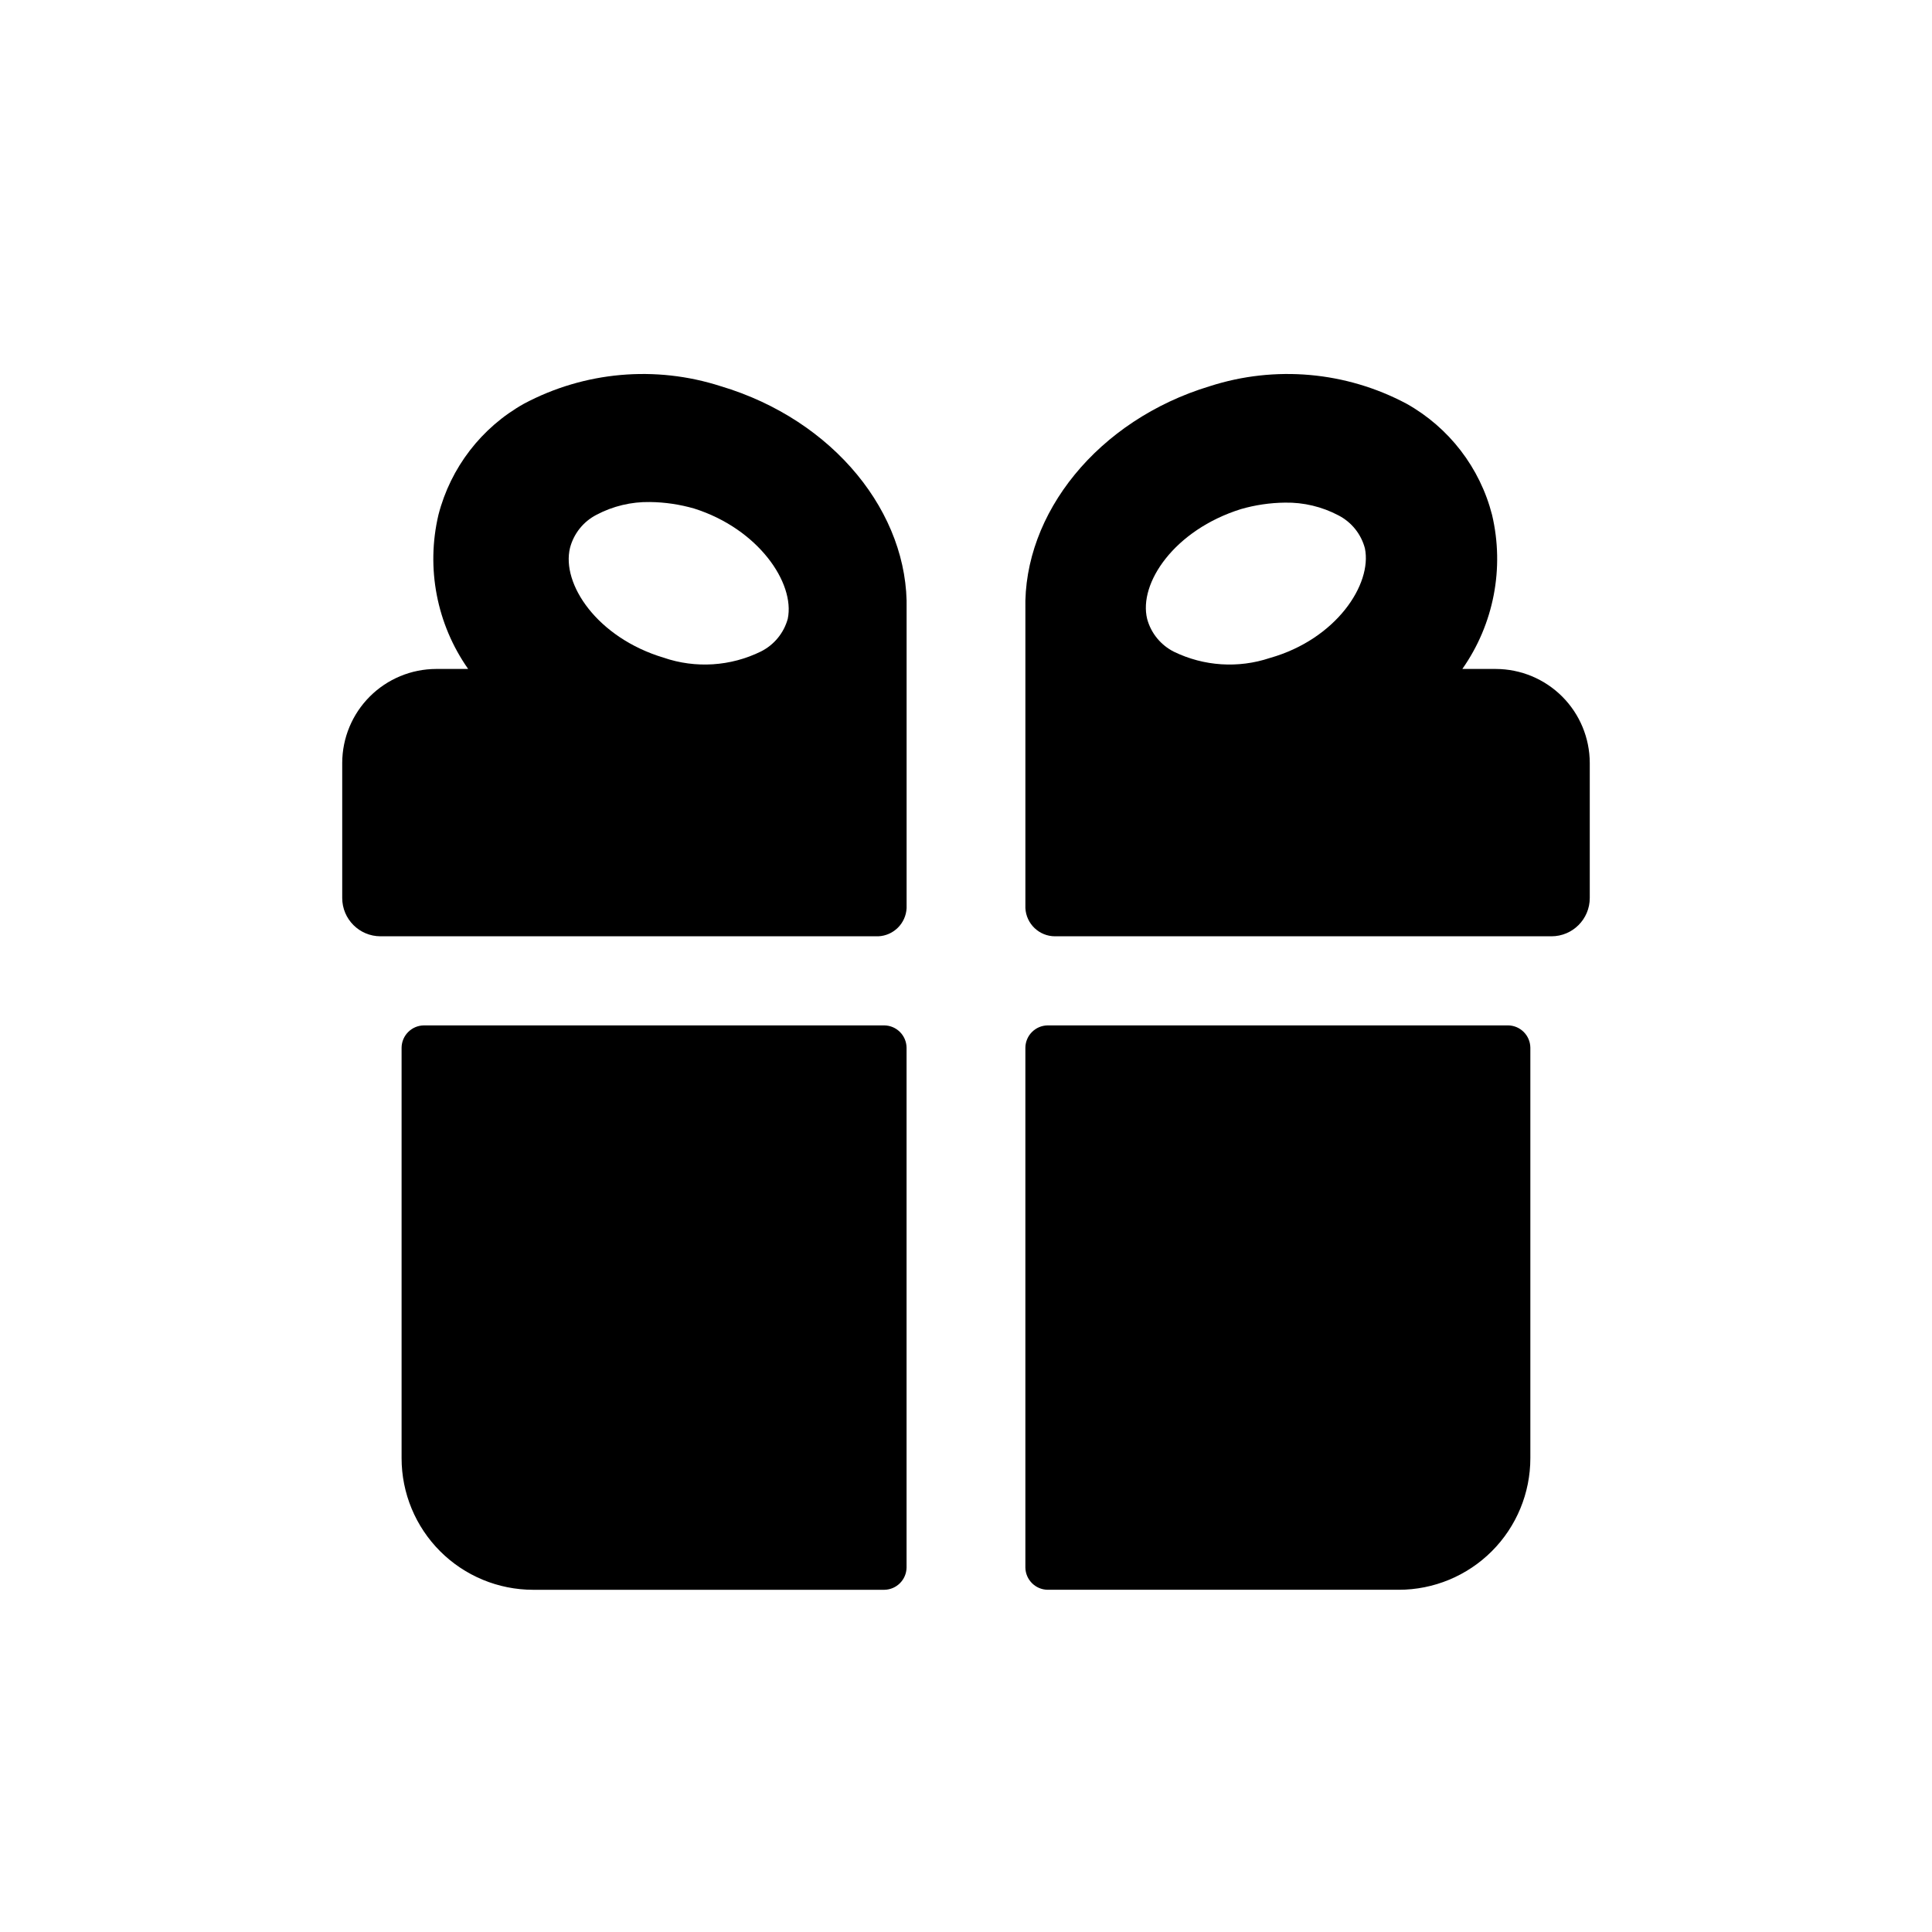
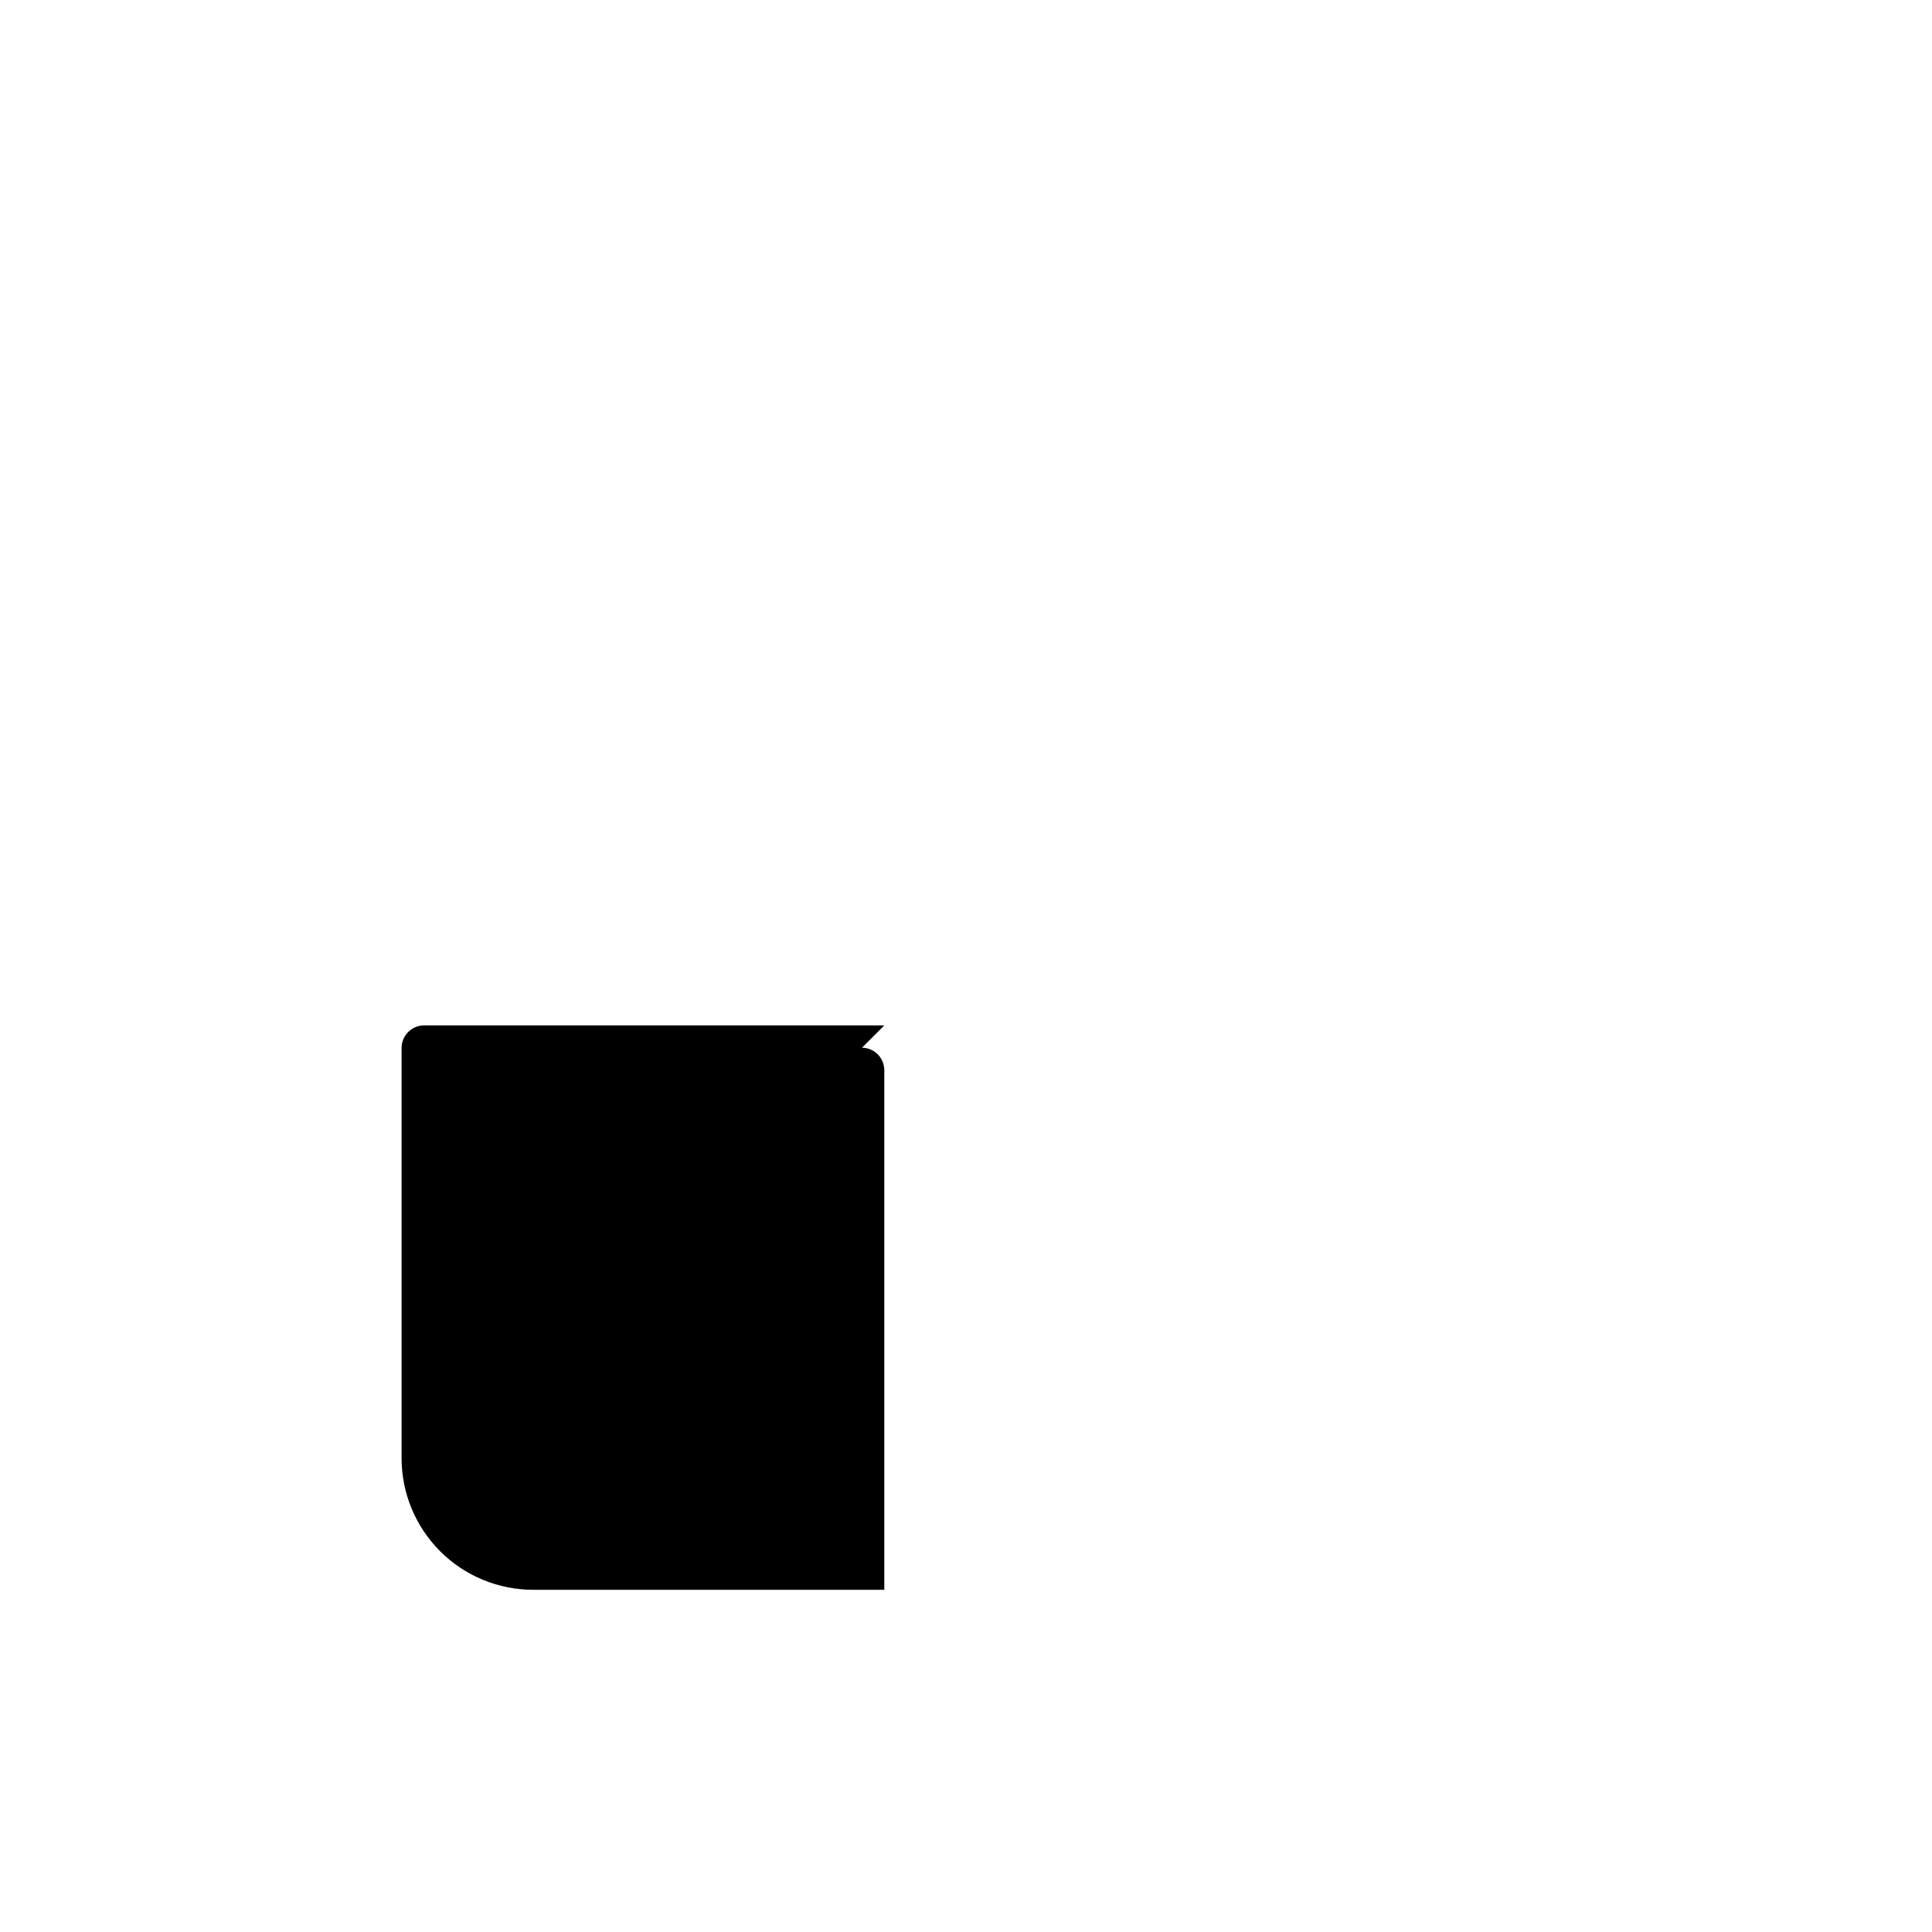
<svg xmlns="http://www.w3.org/2000/svg" fill="#000000" width="800px" height="800px" version="1.1" viewBox="144 144 512 512">
  <g>
-     <path d="m334.98 246.34c-17.285-5.559-36.086-3.887-52.113 4.644-11.262 6.305-19.453 16.941-22.672 29.441-3.332 14.117-0.469 28.988 7.871 40.855h-8.5c-6.594 0.023-12.906 2.648-17.566 7.309-4.66 4.66-7.289 10.977-7.309 17.566v35.82c0 5.606 4.547 10.152 10.152 10.152h131.94c4.043-0.195 7.281-3.43 7.477-7.477v-79.113c0.629-25.426-19.207-50.223-49.277-59.199zm17.789 61.637c-1.031 3.762-3.606 6.906-7.086 8.66-8.043 3.965-17.336 4.562-25.82 1.652-17.555-5.273-27.16-19.523-24.797-29.125 0.996-3.773 3.539-6.949 7.008-8.738 4.363-2.305 9.238-3.473 14.168-3.383 3.973 0.043 7.918 0.629 11.73 1.73 16.926 5.352 26.766 19.68 24.797 29.203z" />
-     <path d="m378.35 415.74h-122.02c-3.246 0.043-5.863 2.66-5.906 5.906v108.79c0 9.25 3.676 18.121 10.215 24.66 6.539 6.539 15.41 10.215 24.66 10.215h93.047c3.242-0.043 5.859-2.664 5.902-5.906v-137.76c-0.043-3.246-2.66-5.863-5.902-5.906z" />
-     <path d="m543.66 415.74h-122.02c-3.246 0.043-5.863 2.66-5.906 5.906v137.76-0.004c0.043 3.242 2.66 5.863 5.906 5.906h93.047c9.246 0 18.117-3.676 24.656-10.215 6.543-6.539 10.215-15.41 10.215-24.66v-108.79c-0.043-3.246-2.66-5.863-5.902-5.906z" />
-     <path d="m540.43 321.28h-8.895c8.34-11.867 11.207-26.738 7.871-40.855-3.215-12.5-11.406-23.137-22.668-29.441-16.031-8.531-34.828-10.203-52.113-4.644-29.68 8.977-49.516 33.773-48.887 59.199v79.113c0.211 4.191 3.676 7.484 7.871 7.477h131.54c5.609 0 10.156-4.547 10.156-10.152v-35.82c-0.023-6.59-2.648-12.906-7.309-17.566-4.664-4.66-10.977-7.285-17.57-7.309zm-59.906-2.914 0.004 0.004c-8.367 2.797-17.496 2.203-25.43-1.656-3.481-1.754-6.055-4.898-7.082-8.656-2.363-9.523 7.242-23.617 24.797-29.125v-0.004c3.812-1.102 7.758-1.684 11.727-1.73 4.934-0.086 9.809 1.078 14.172 3.383 3.465 1.789 6.012 4.965 7.004 8.738 1.969 9.527-7.637 24.09-25.188 29.051z" />
+     <path d="m378.35 415.74h-122.02c-3.246 0.043-5.863 2.66-5.906 5.906v108.79c0 9.25 3.676 18.121 10.215 24.66 6.539 6.539 15.41 10.215 24.66 10.215h93.047v-137.76c-0.043-3.246-2.66-5.863-5.902-5.906z" />
  </g>
</svg>